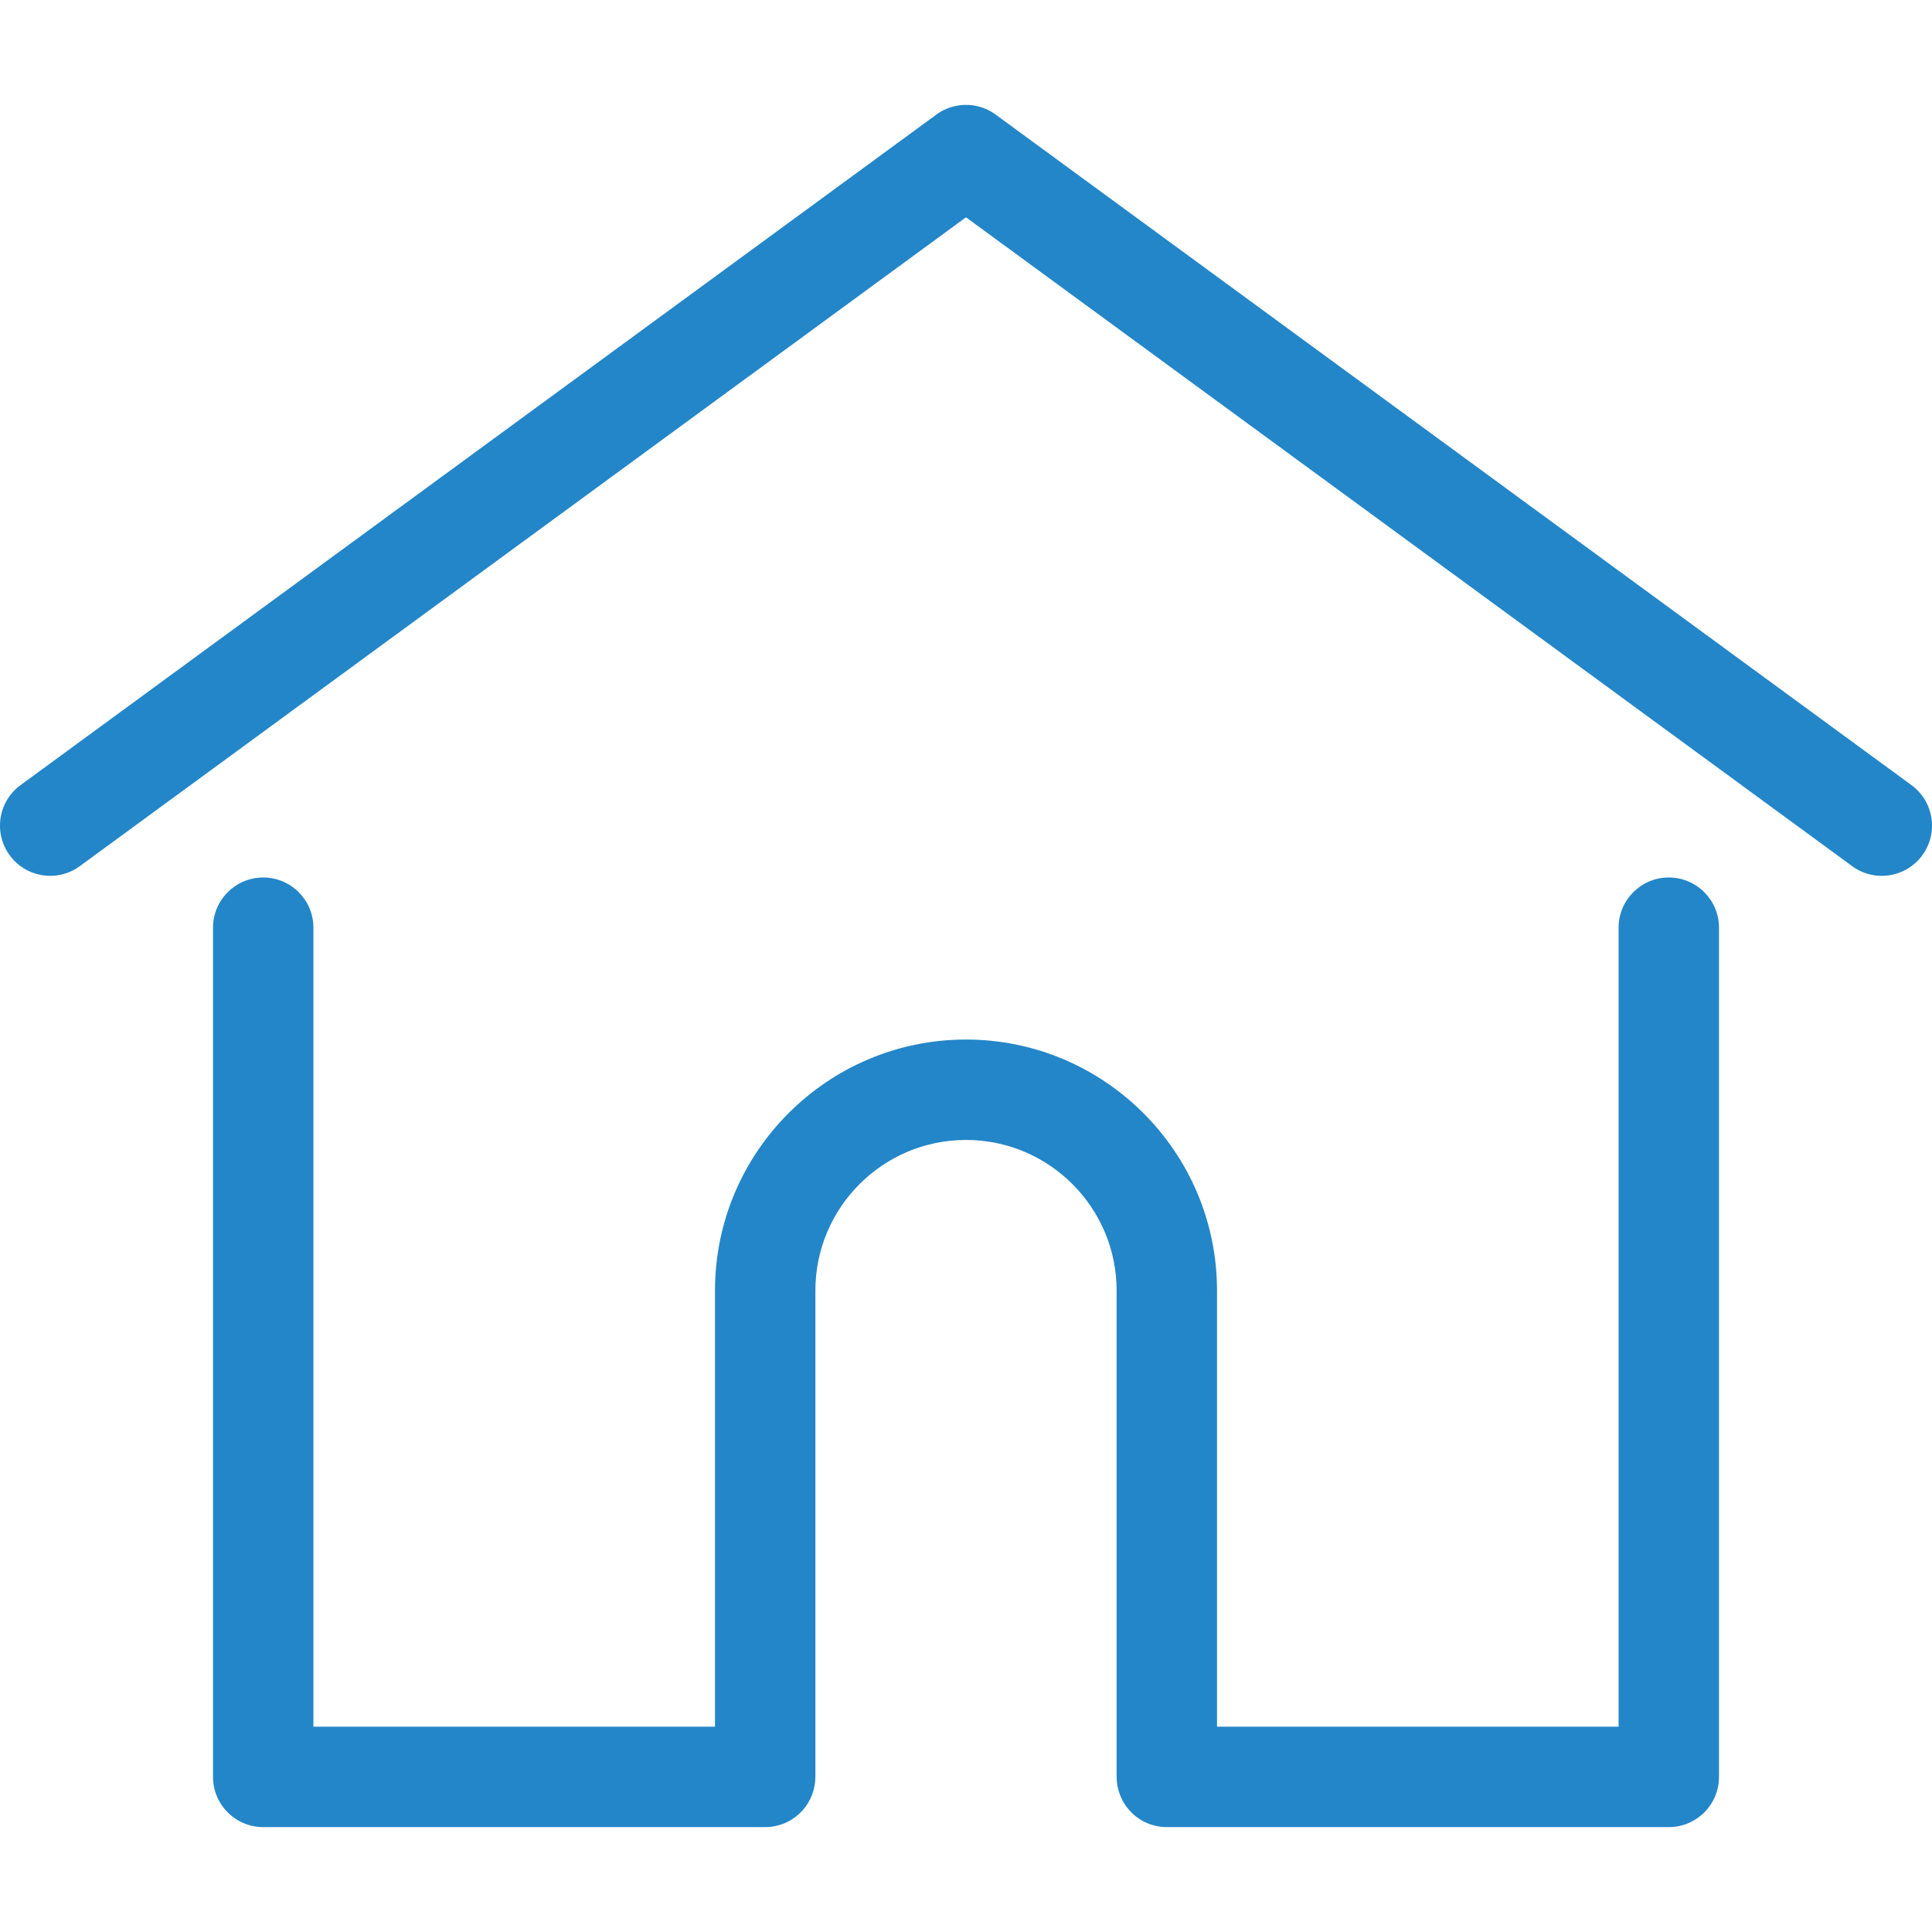
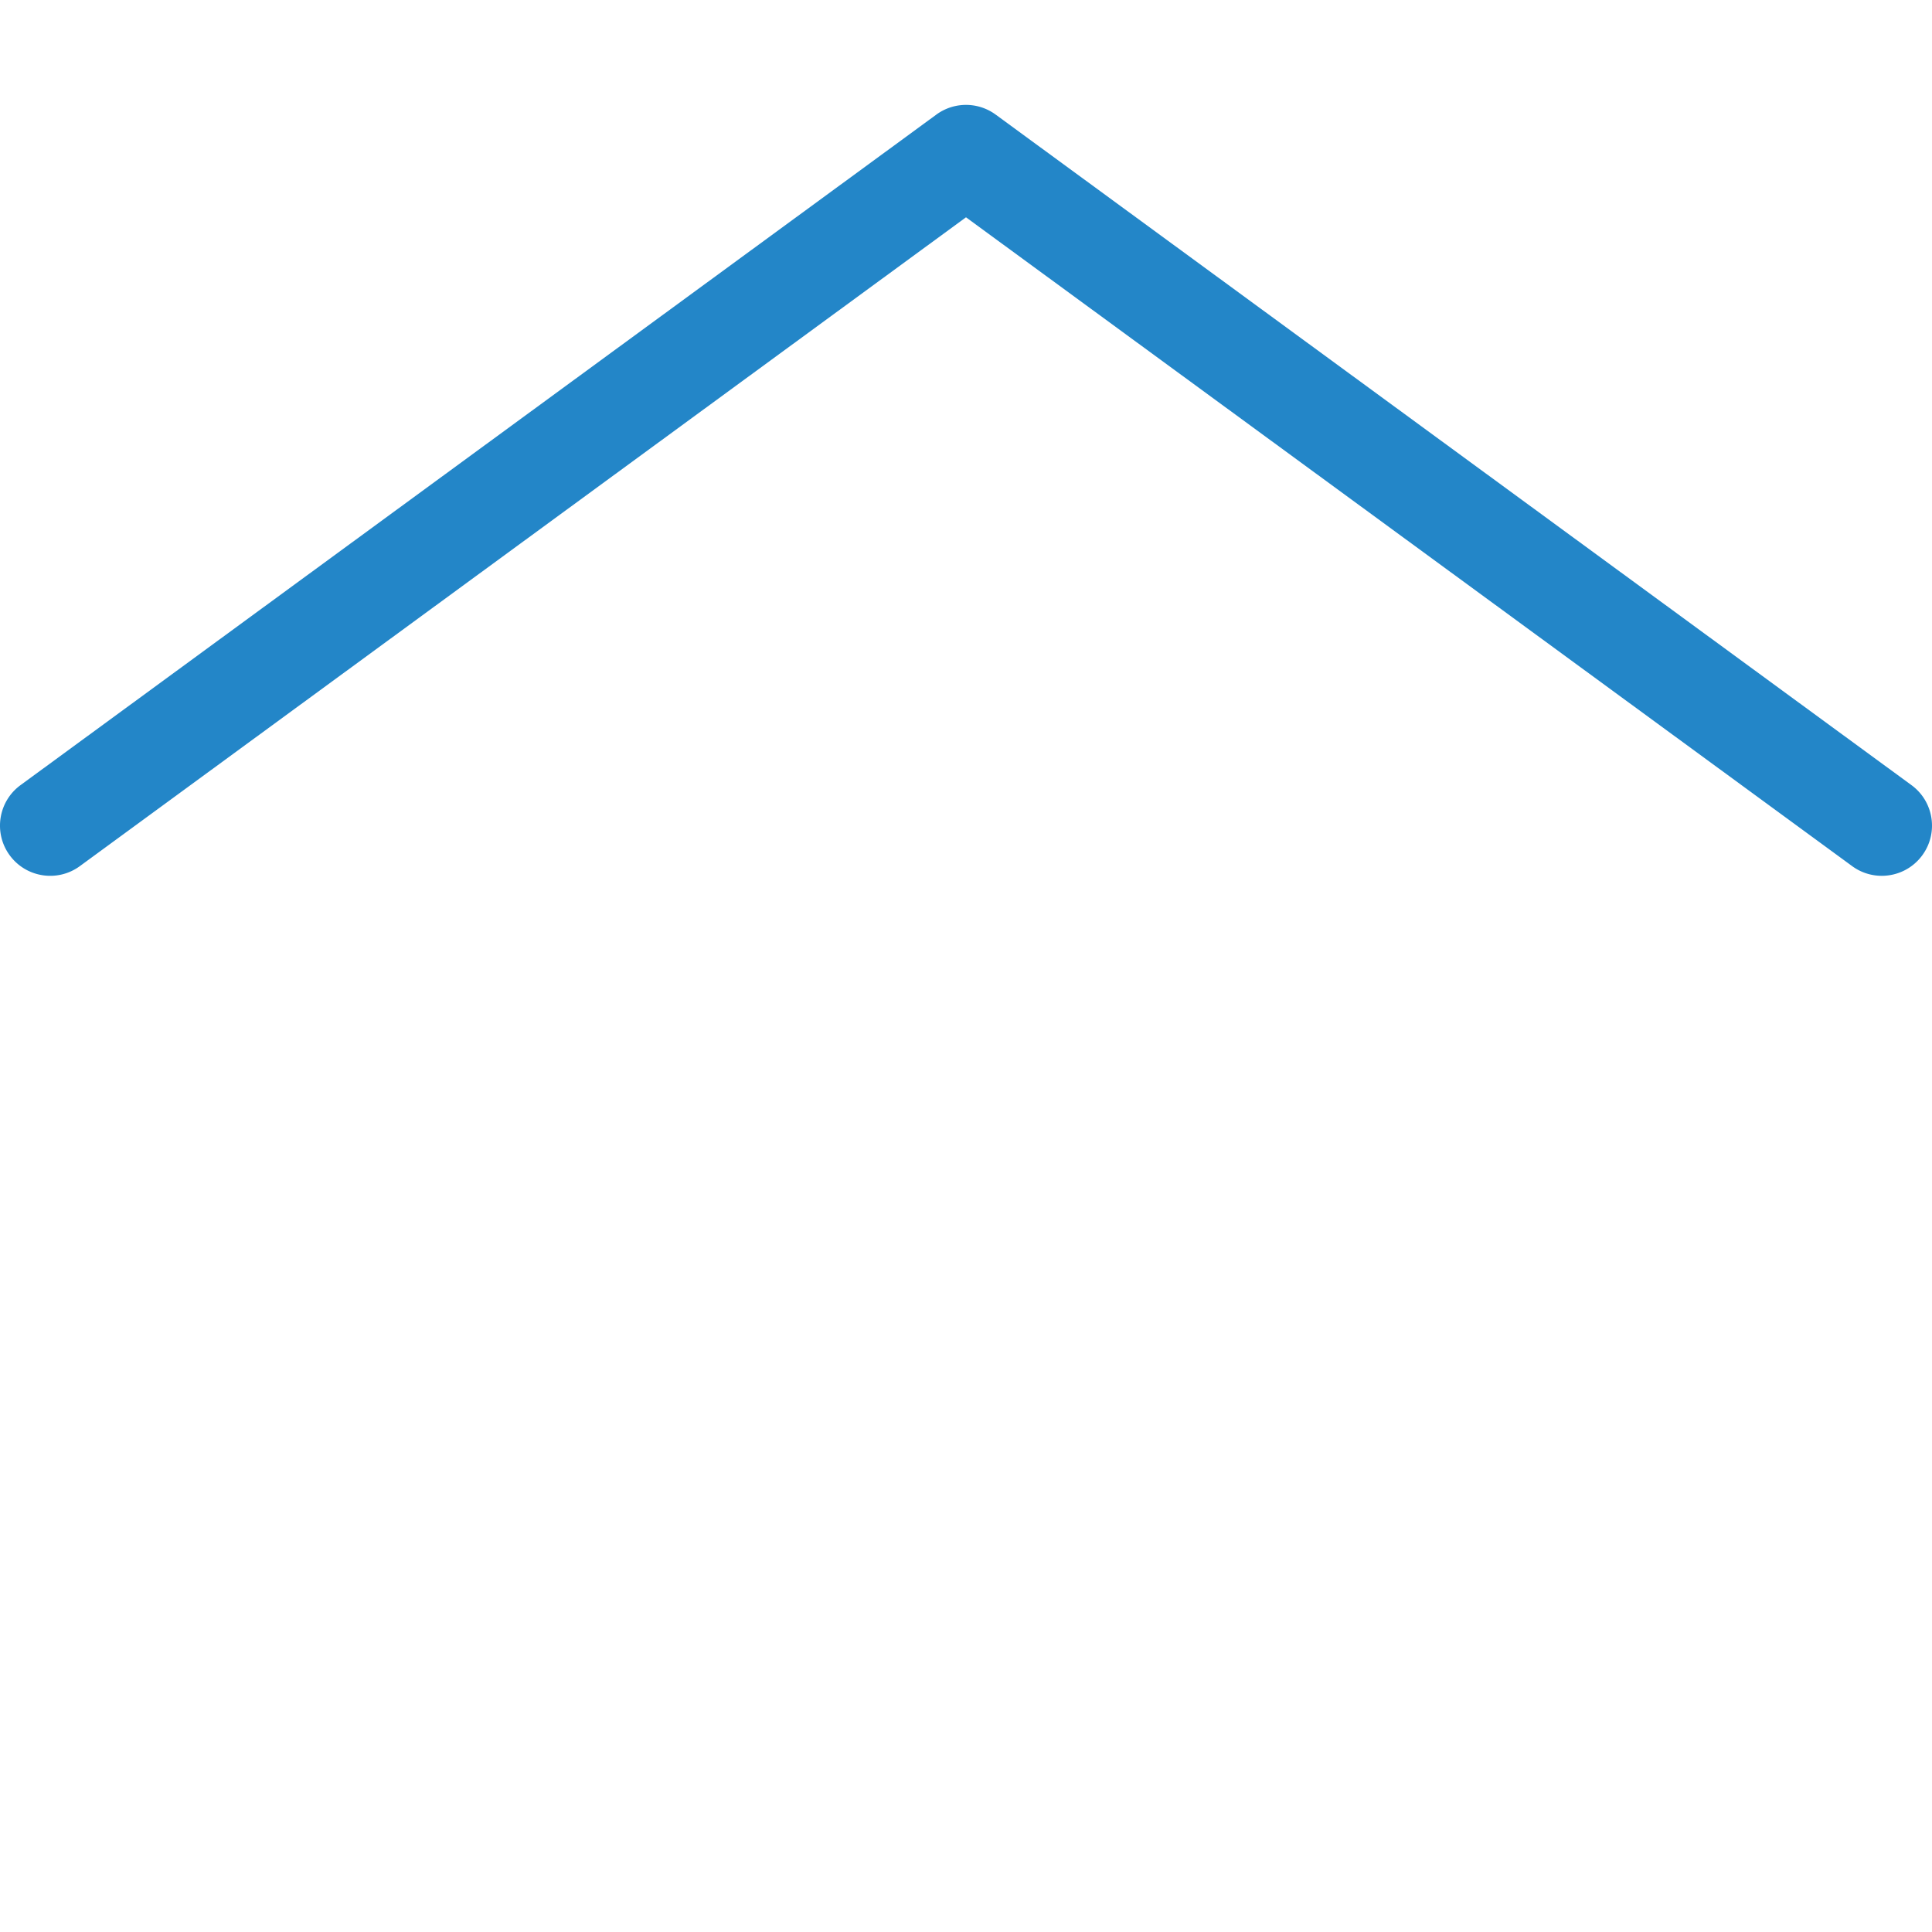
<svg xmlns="http://www.w3.org/2000/svg" version="1.1" width="512" height="512" x="0" y="0" viewBox="0 0 512 512" style="enable-background:new 0 0 512 512" xml:space="preserve" class="">
  <g>
    <path d="M506.555 208.064 263.859 30.367a13.3 13.3 0 0 0-15.716 0L5.445 208.064c-5.928 4.341-7.216 12.665-2.875 18.593s12.666 7.214 18.593 2.875L256 57.588l234.837 171.943a13.236 13.236 0 0 0 7.848 2.57c4.096 0 8.138-1.885 10.744-5.445 4.342-5.927 3.054-14.251-2.874-18.592z" fill="#2386c8" opacity="1" data-original="#000000" class="" />
-     <path d="M442.246 232.543c-7.346 0-13.303 5.956-13.303 13.303v211.749H322.521V342.009c0-36.68-29.842-66.52-66.52-66.52s-66.52 29.842-66.52 66.52v115.587H83.058V245.847c0-7.347-5.957-13.303-13.303-13.303s-13.303 5.956-13.303 13.303V470.9c0 7.347 5.957 13.303 13.303 13.303h133.029c6.996 0 12.721-5.405 13.251-12.267.032-.311.052-.651.052-1.036V342.01c0-22.009 17.905-39.914 39.914-39.914s39.914 17.906 39.914 39.914V470.9c0 .383.02.717.052 1.024.524 6.867 6.251 12.279 13.251 12.279h133.029c7.347 0 13.303-5.956 13.303-13.303V245.847c-.001-7.348-5.957-13.304-13.304-13.304z" fill="#2386c8" opacity="1" data-original="#000000" class="" />
  </g>
</svg>